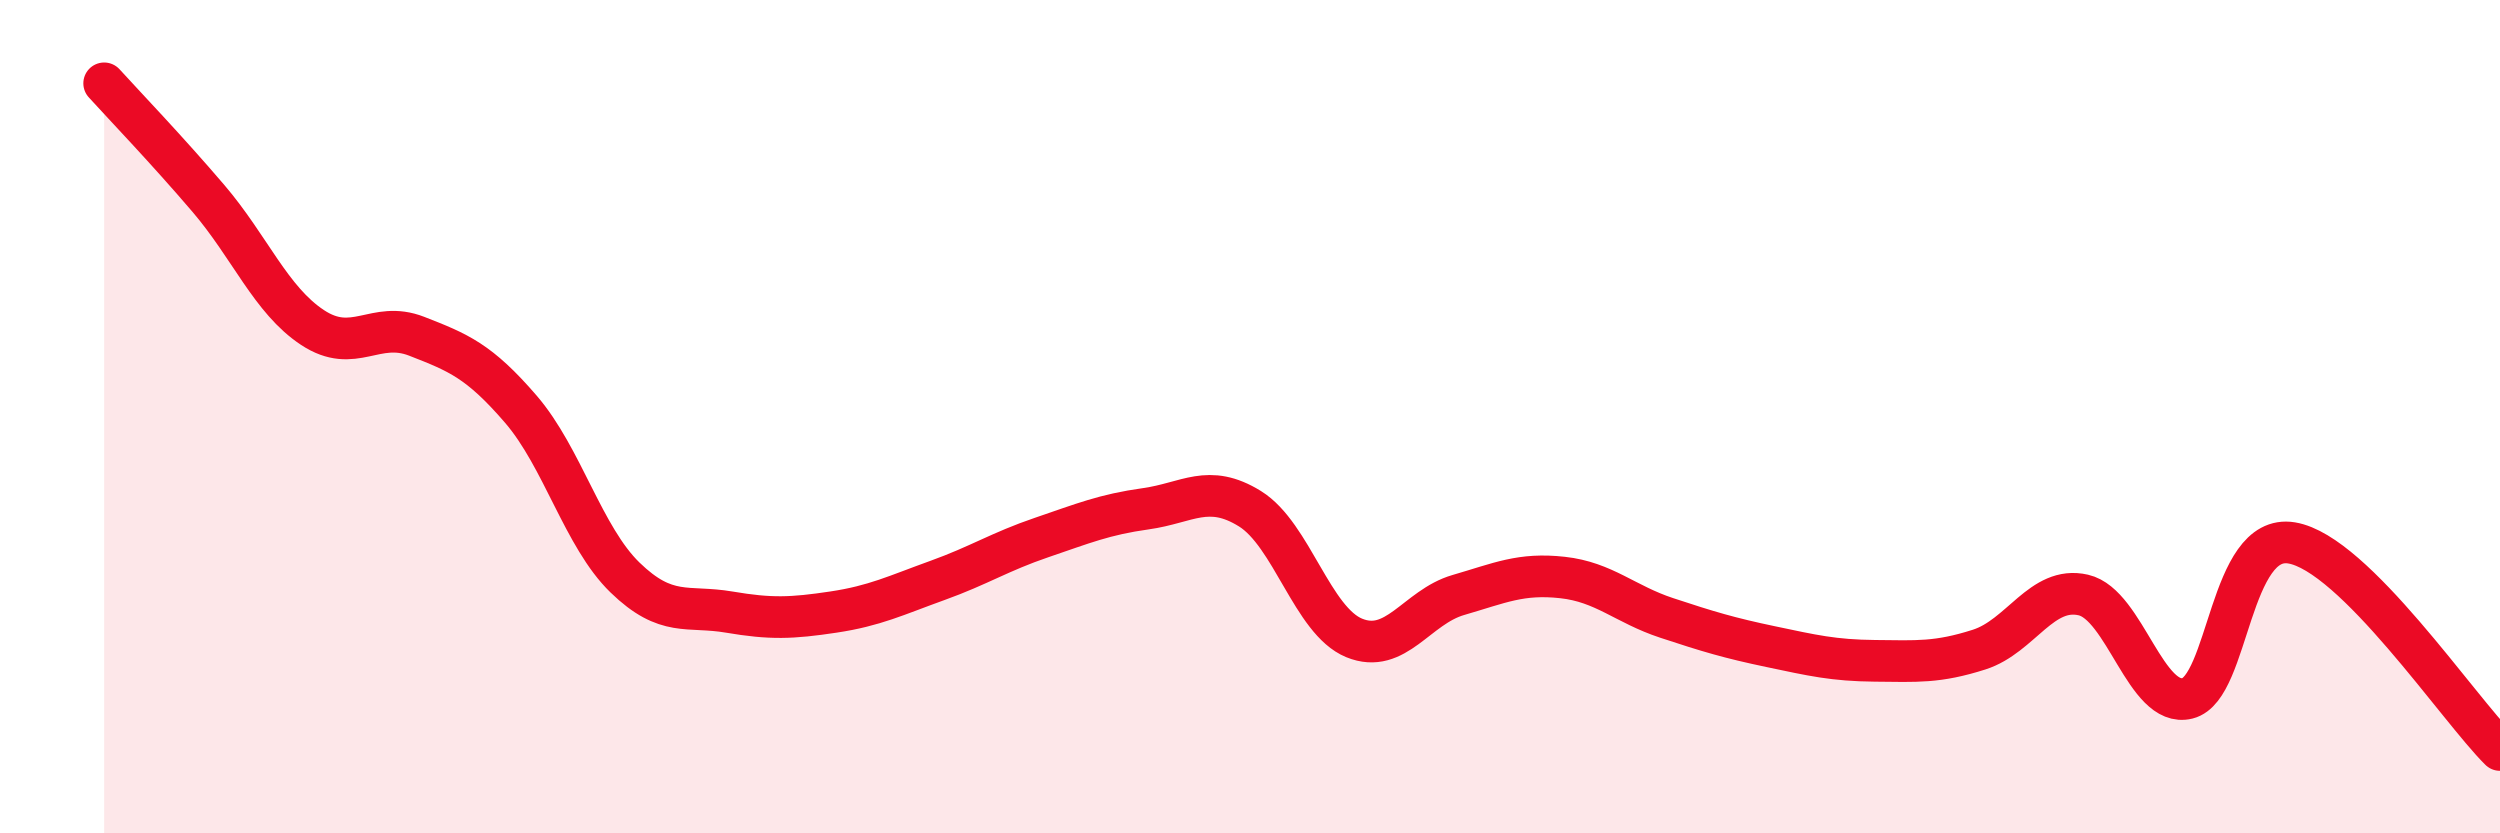
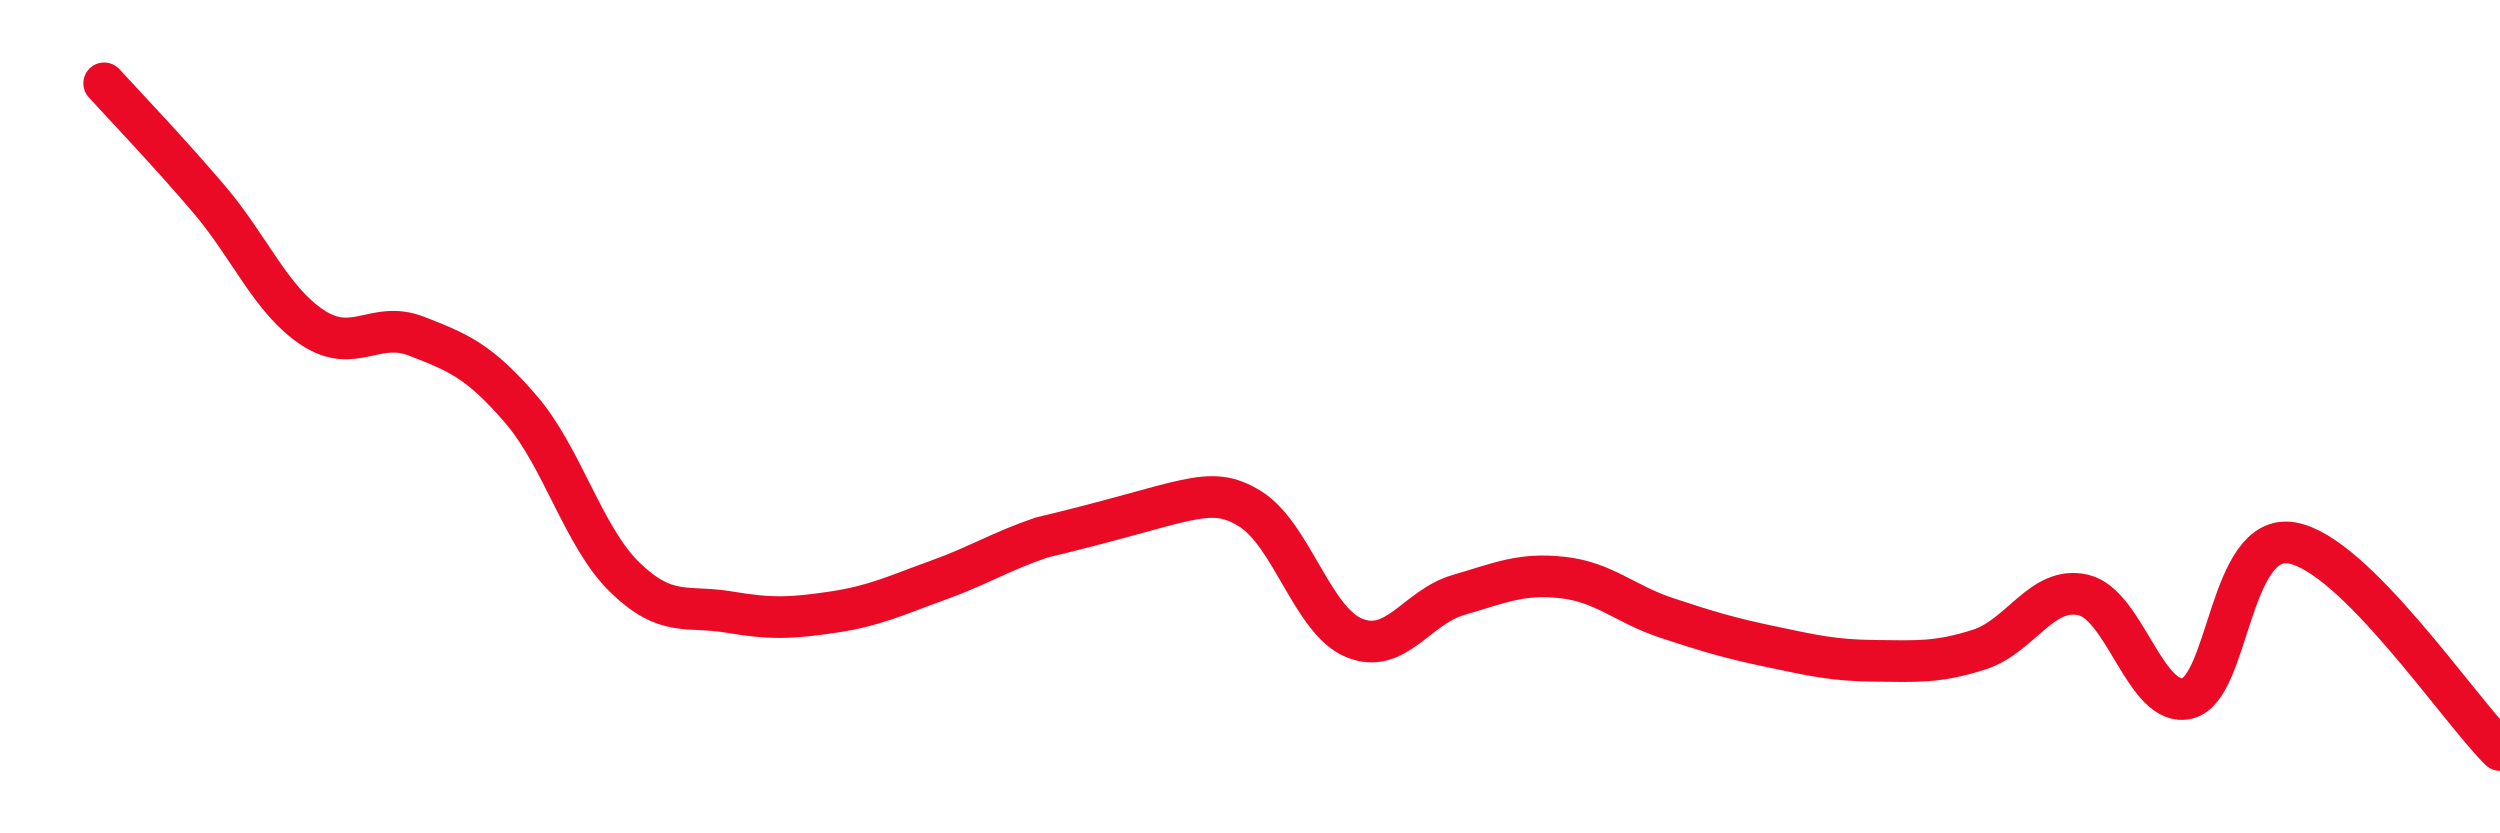
<svg xmlns="http://www.w3.org/2000/svg" width="60" height="20" viewBox="0 0 60 20">
-   <path d="M 2.5,2 C 3,2.55 4,3.59 5,4.76 C 6,5.93 6.5,7.2 7.5,7.86 C 8.5,8.52 9,7.68 10,8.07 C 11,8.46 11.5,8.66 12.5,9.82 C 13.5,10.98 14,12.89 15,13.86 C 16,14.83 16.5,14.52 17.5,14.69 C 18.5,14.86 19,14.84 20,14.69 C 21,14.54 21.5,14.29 22.5,13.93 C 23.5,13.57 24,13.24 25,12.9 C 26,12.56 26.5,12.35 27.5,12.21 C 28.5,12.07 29,11.59 30,12.21 C 31,12.83 31.5,14.9 32.5,15.31 C 33.5,15.72 34,14.57 35,14.28 C 36,13.99 36.5,13.75 37.5,13.86 C 38.5,13.97 39,14.5 40,14.83 C 41,15.16 41.5,15.31 42.5,15.52 C 43.5,15.73 44,15.85 45,15.86 C 46,15.87 46.5,15.91 47.5,15.59 C 48.5,15.27 49,14.05 50,14.28 C 51,14.51 51.5,17.01 52.5,16.76 C 53.5,16.51 53.5,12.78 55,13.03 C 56.5,13.28 59,17.01 60,18L60 20L2.5 20Z" fill="#EB0A25" opacity="0.1" stroke-linecap="round" stroke-linejoin="round" />
-   <path d="M 2.5,2 C 3,2.55 4,3.59 5,4.76 C 6,5.93 6.5,7.2 7.5,7.86 C 8.5,8.52 9,7.68 10,8.07 C 11,8.46 11.5,8.66 12.5,9.82 C 13.5,10.98 14,12.89 15,13.86 C 16,14.83 16.5,14.52 17.5,14.69 C 18.5,14.86 19,14.84 20,14.69 C 21,14.54 21.5,14.29 22.5,13.93 C 23.5,13.57 24,13.24 25,12.9 C 26,12.56 26.5,12.35 27.5,12.21 C 28.5,12.07 29,11.59 30,12.21 C 31,12.83 31.5,14.9 32.5,15.31 C 33.5,15.72 34,14.57 35,14.28 C 36,13.99 36.5,13.75 37.5,13.86 C 38.5,13.97 39,14.5 40,14.83 C 41,15.16 41.5,15.31 42.5,15.52 C 43.5,15.73 44,15.85 45,15.86 C 46,15.87 46.5,15.91 47.5,15.59 C 48.5,15.27 49,14.05 50,14.28 C 51,14.51 51.5,17.01 52.5,16.76 C 53.5,16.51 53.5,12.78 55,13.03 C 56.5,13.28 59,17.01 60,18" stroke="#EB0A25" stroke-width="1" fill="none" stroke-linecap="round" stroke-linejoin="round" />
+   <path d="M 2.5,2 C 3,2.55 4,3.59 5,4.76 C 6,5.93 6.5,7.2 7.5,7.86 C 8.5,8.52 9,7.68 10,8.07 C 11,8.46 11.5,8.66 12.5,9.82 C 13.5,10.98 14,12.89 15,13.86 C 16,14.83 16.5,14.52 17.5,14.69 C 18.5,14.86 19,14.84 20,14.69 C 21,14.54 21.5,14.29 22.5,13.93 C 23.5,13.57 24,13.24 25,12.9 C 28.5,12.07 29,11.59 30,12.21 C 31,12.83 31.5,14.9 32.5,15.31 C 33.5,15.72 34,14.57 35,14.28 C 36,13.99 36.5,13.75 37.5,13.86 C 38.5,13.97 39,14.5 40,14.83 C 41,15.16 41.5,15.31 42.5,15.52 C 43.5,15.73 44,15.85 45,15.86 C 46,15.87 46.5,15.91 47.5,15.59 C 48.5,15.27 49,14.05 50,14.28 C 51,14.51 51.5,17.01 52.5,16.76 C 53.5,16.51 53.5,12.78 55,13.03 C 56.5,13.28 59,17.01 60,18" stroke="#EB0A25" stroke-width="1" fill="none" stroke-linecap="round" stroke-linejoin="round" />
</svg>